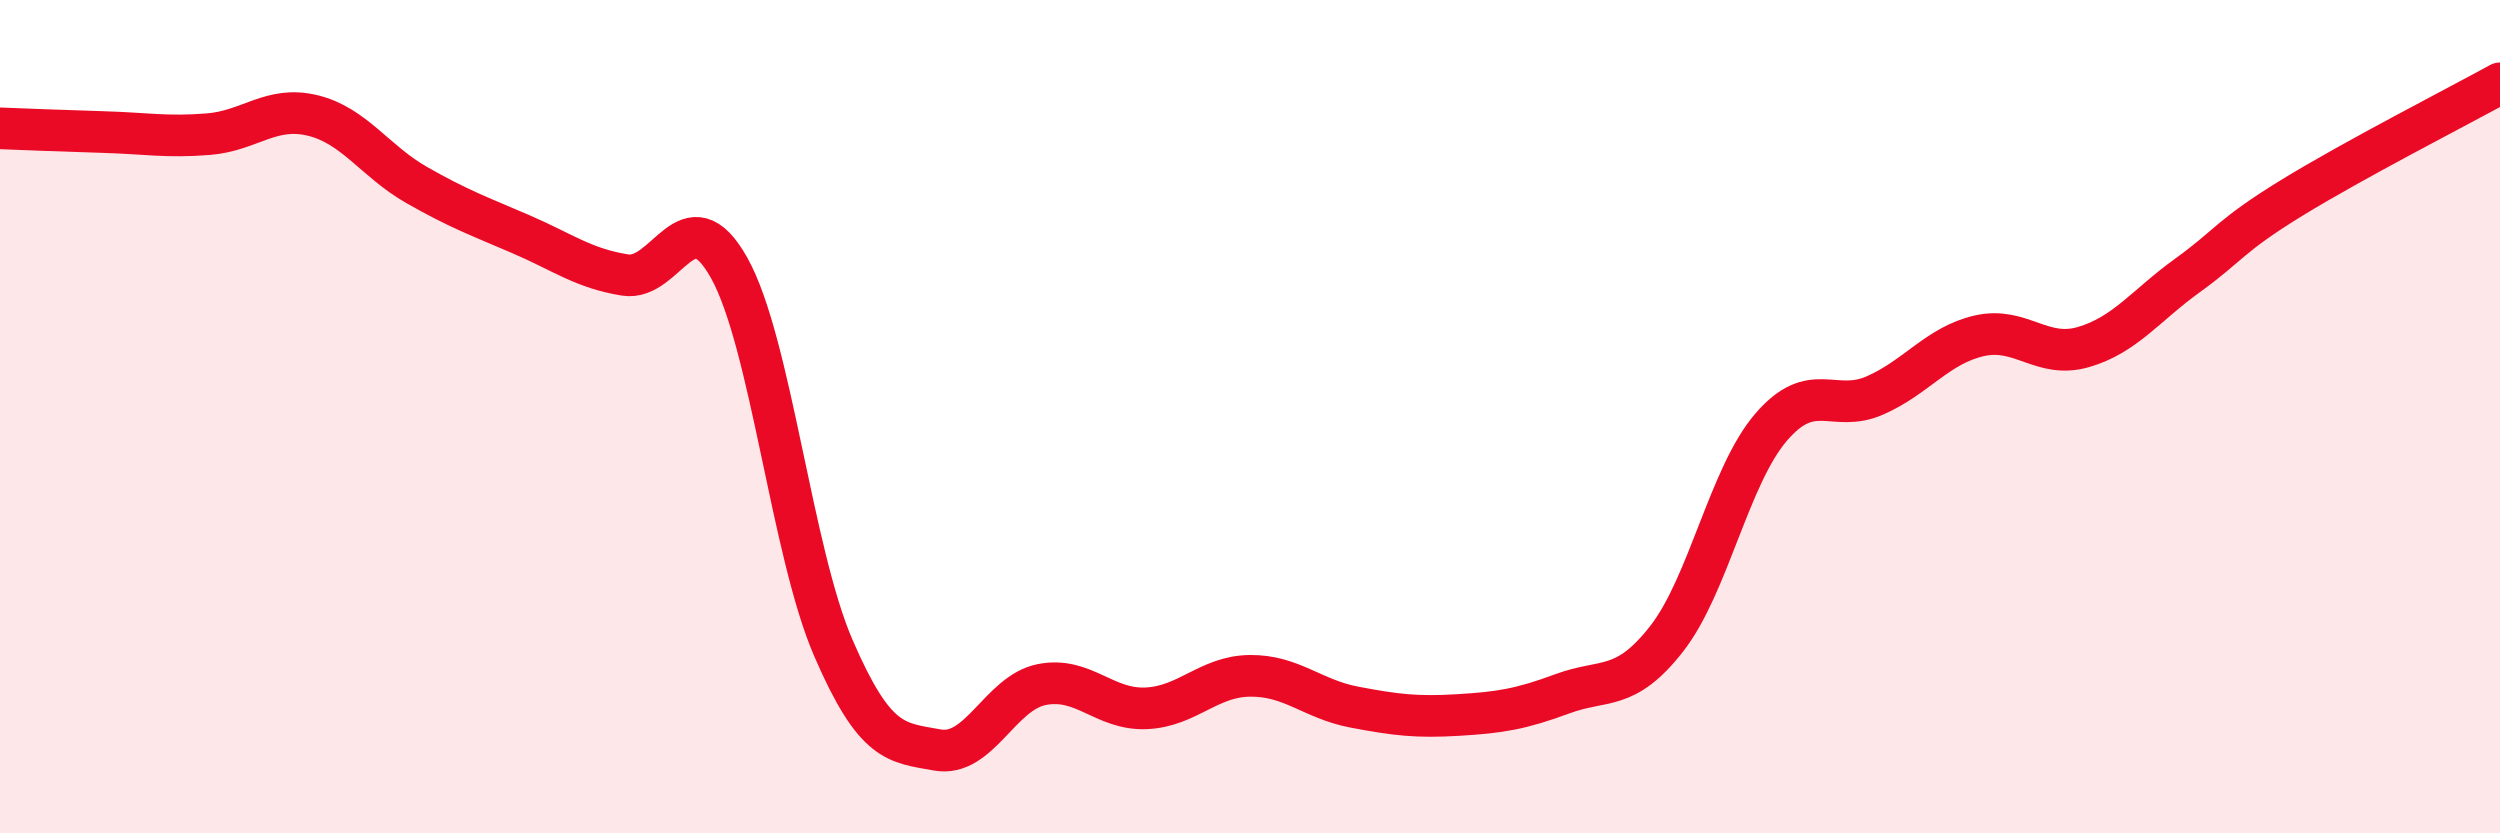
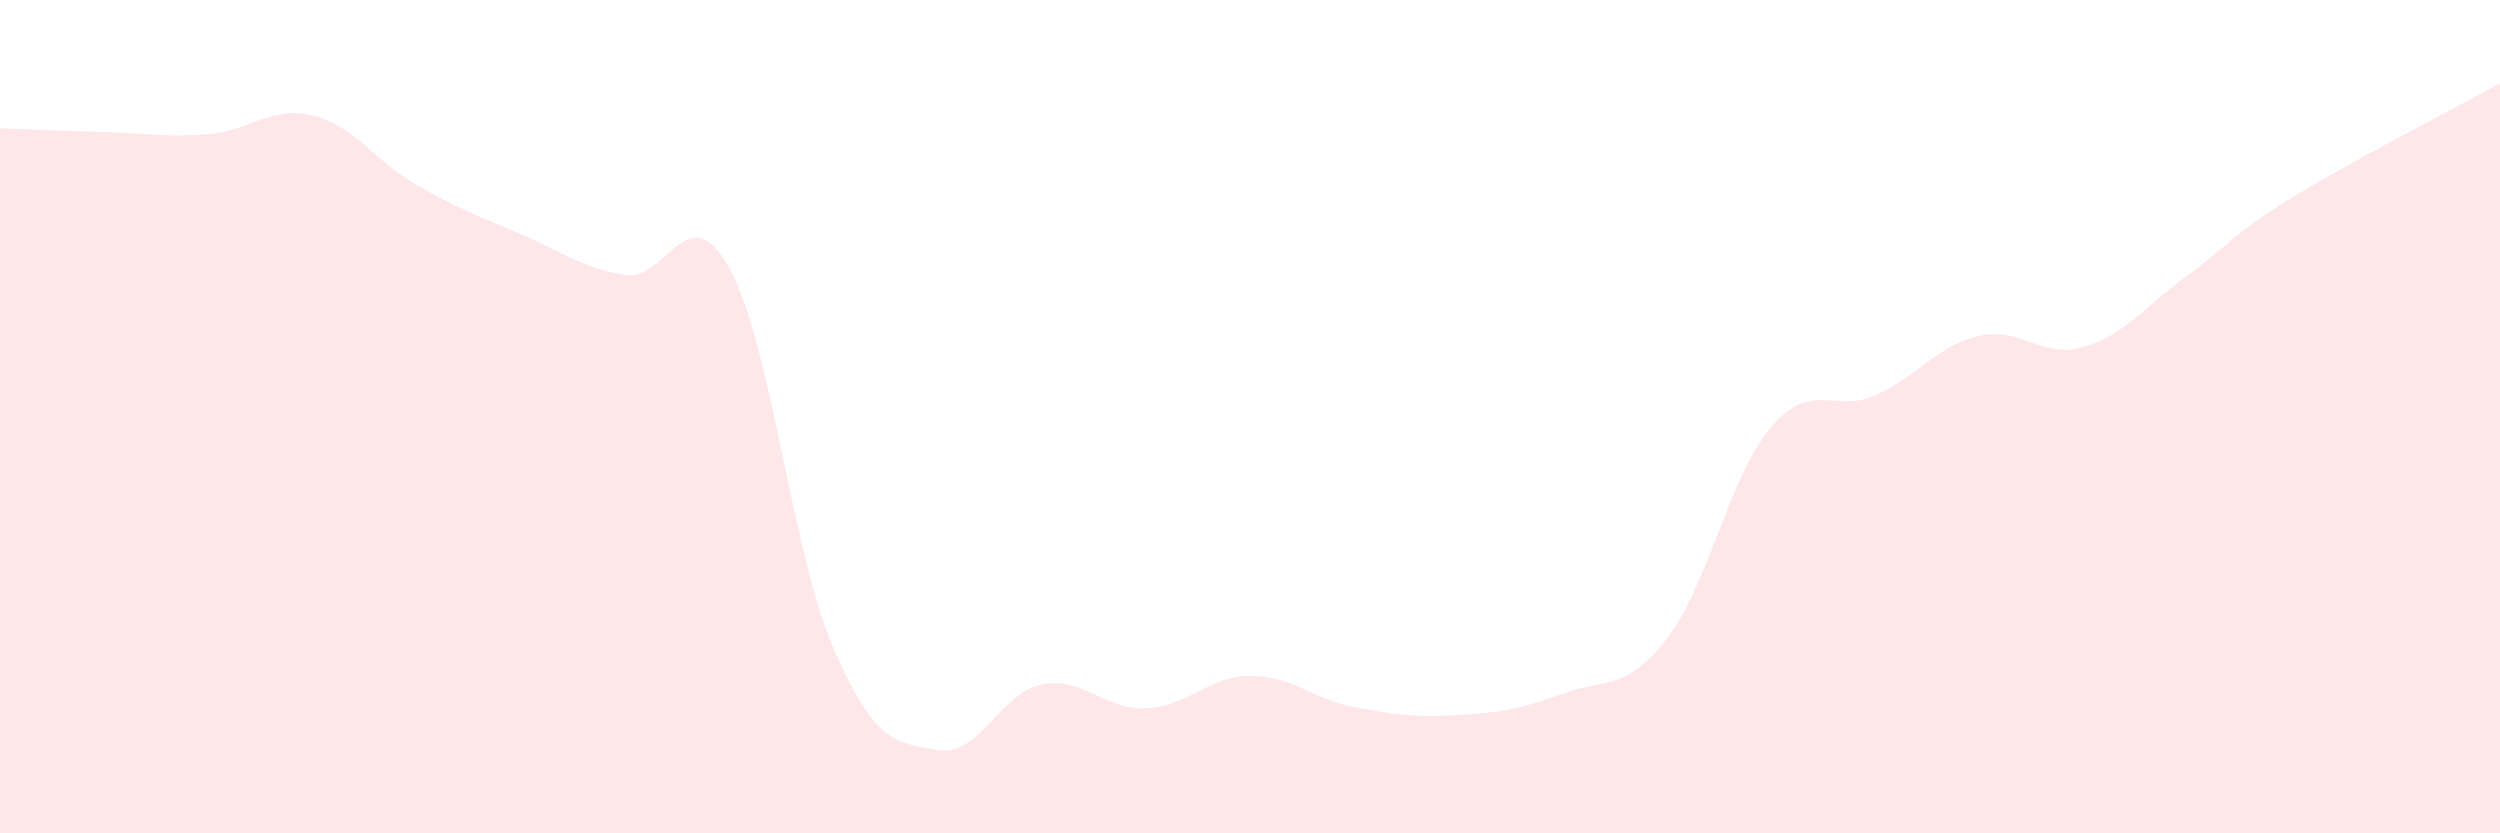
<svg xmlns="http://www.w3.org/2000/svg" width="60" height="20" viewBox="0 0 60 20">
  <path d="M 0,3.08 C 0.5,3.1 1.5,3.14 2.5,3.17 C 3.5,3.2 4,3.3 5,3.22 C 6,3.14 6.5,2.53 7.5,2.77 C 8.5,3.01 9,3.87 10,4.44 C 11,5.01 11.5,5.19 12.5,5.62 C 13.5,6.05 14,6.44 15,6.6 C 16,6.76 16.5,4.64 17.5,6.43 C 18.5,8.22 19,13.24 20,15.55 C 21,17.86 21.5,17.82 22.5,18 C 23.5,18.18 24,16.63 25,16.43 C 26,16.23 26.5,17.04 27.5,17 C 28.5,16.96 29,16.23 30,16.22 C 31,16.21 31.5,16.78 32.5,16.97 C 33.5,17.16 34,17.22 35,17.16 C 36,17.1 36.5,17.02 37.5,16.65 C 38.5,16.28 39,16.61 40,15.33 C 41,14.05 41.5,11.43 42.5,10.26 C 43.5,9.09 44,9.93 45,9.49 C 46,9.05 46.5,8.29 47.5,8.06 C 48.5,7.83 49,8.62 50,8.33 C 51,8.04 51.5,7.33 52.5,6.61 C 53.5,5.89 53.5,5.67 55,4.75 C 56.5,3.83 59,2.55 60,2L60 20L0 20Z" fill="#EB0A25" opacity="0.1" stroke-linecap="round" stroke-linejoin="round" />
-   <path d="M 0,3.08 C 0.5,3.1 1.5,3.14 2.5,3.17 C 3.5,3.2 4,3.3 5,3.22 C 6,3.14 6.5,2.53 7.5,2.77 C 8.5,3.01 9,3.87 10,4.44 C 11,5.01 11.5,5.19 12.5,5.62 C 13.5,6.05 14,6.44 15,6.6 C 16,6.76 16.5,4.64 17.5,6.43 C 18.5,8.22 19,13.24 20,15.55 C 21,17.86 21.5,17.82 22.5,18 C 23.5,18.18 24,16.63 25,16.43 C 26,16.23 26.5,17.04 27.5,17 C 28.5,16.96 29,16.23 30,16.22 C 31,16.21 31.5,16.78 32.5,16.97 C 33.5,17.16 34,17.22 35,17.16 C 36,17.1 36.5,17.02 37.5,16.65 C 38.5,16.28 39,16.61 40,15.33 C 41,14.05 41.5,11.43 42.5,10.26 C 43.5,9.09 44,9.93 45,9.49 C 46,9.05 46.5,8.29 47.5,8.06 C 48.5,7.83 49,8.62 50,8.33 C 51,8.04 51.5,7.33 52.5,6.61 C 53.5,5.89 53.5,5.67 55,4.75 C 56.5,3.83 59,2.55 60,2" stroke="#EB0A25" stroke-width="1" fill="none" stroke-linecap="round" stroke-linejoin="round" />
</svg>